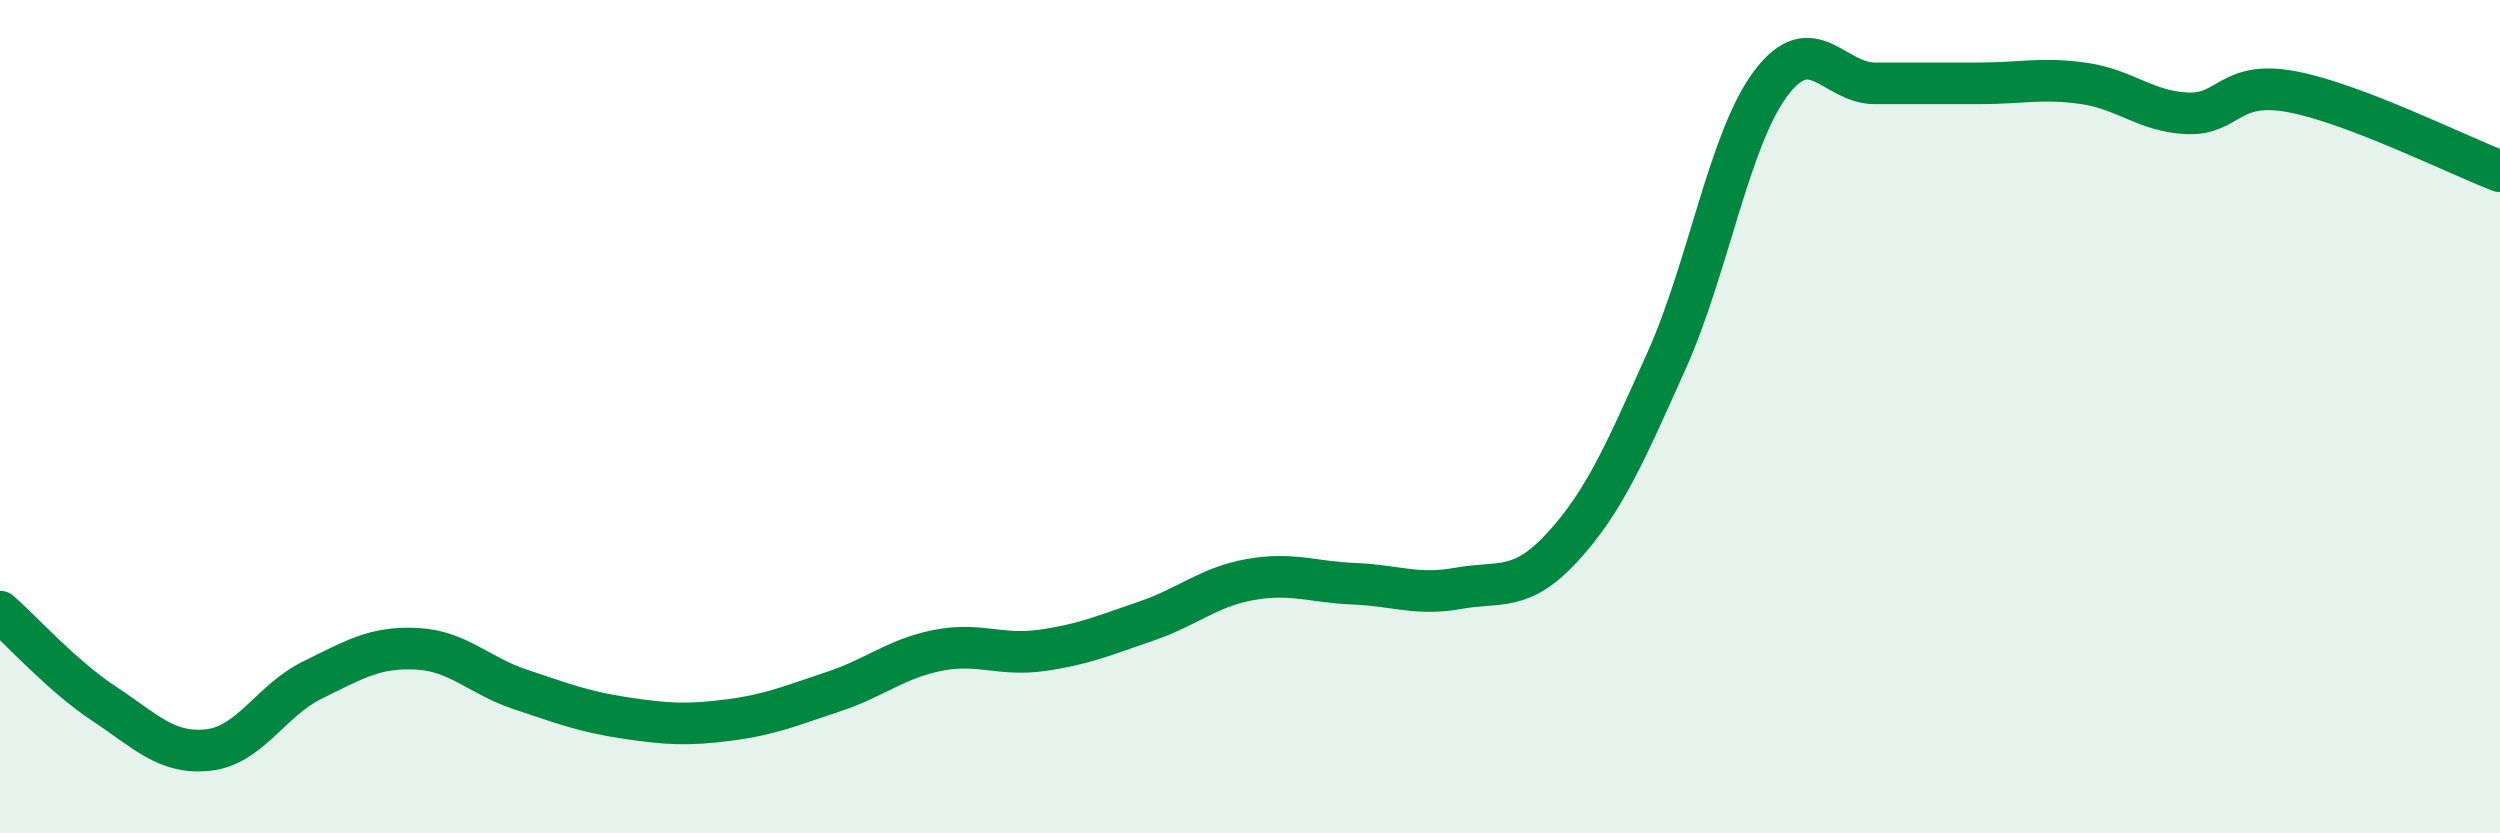
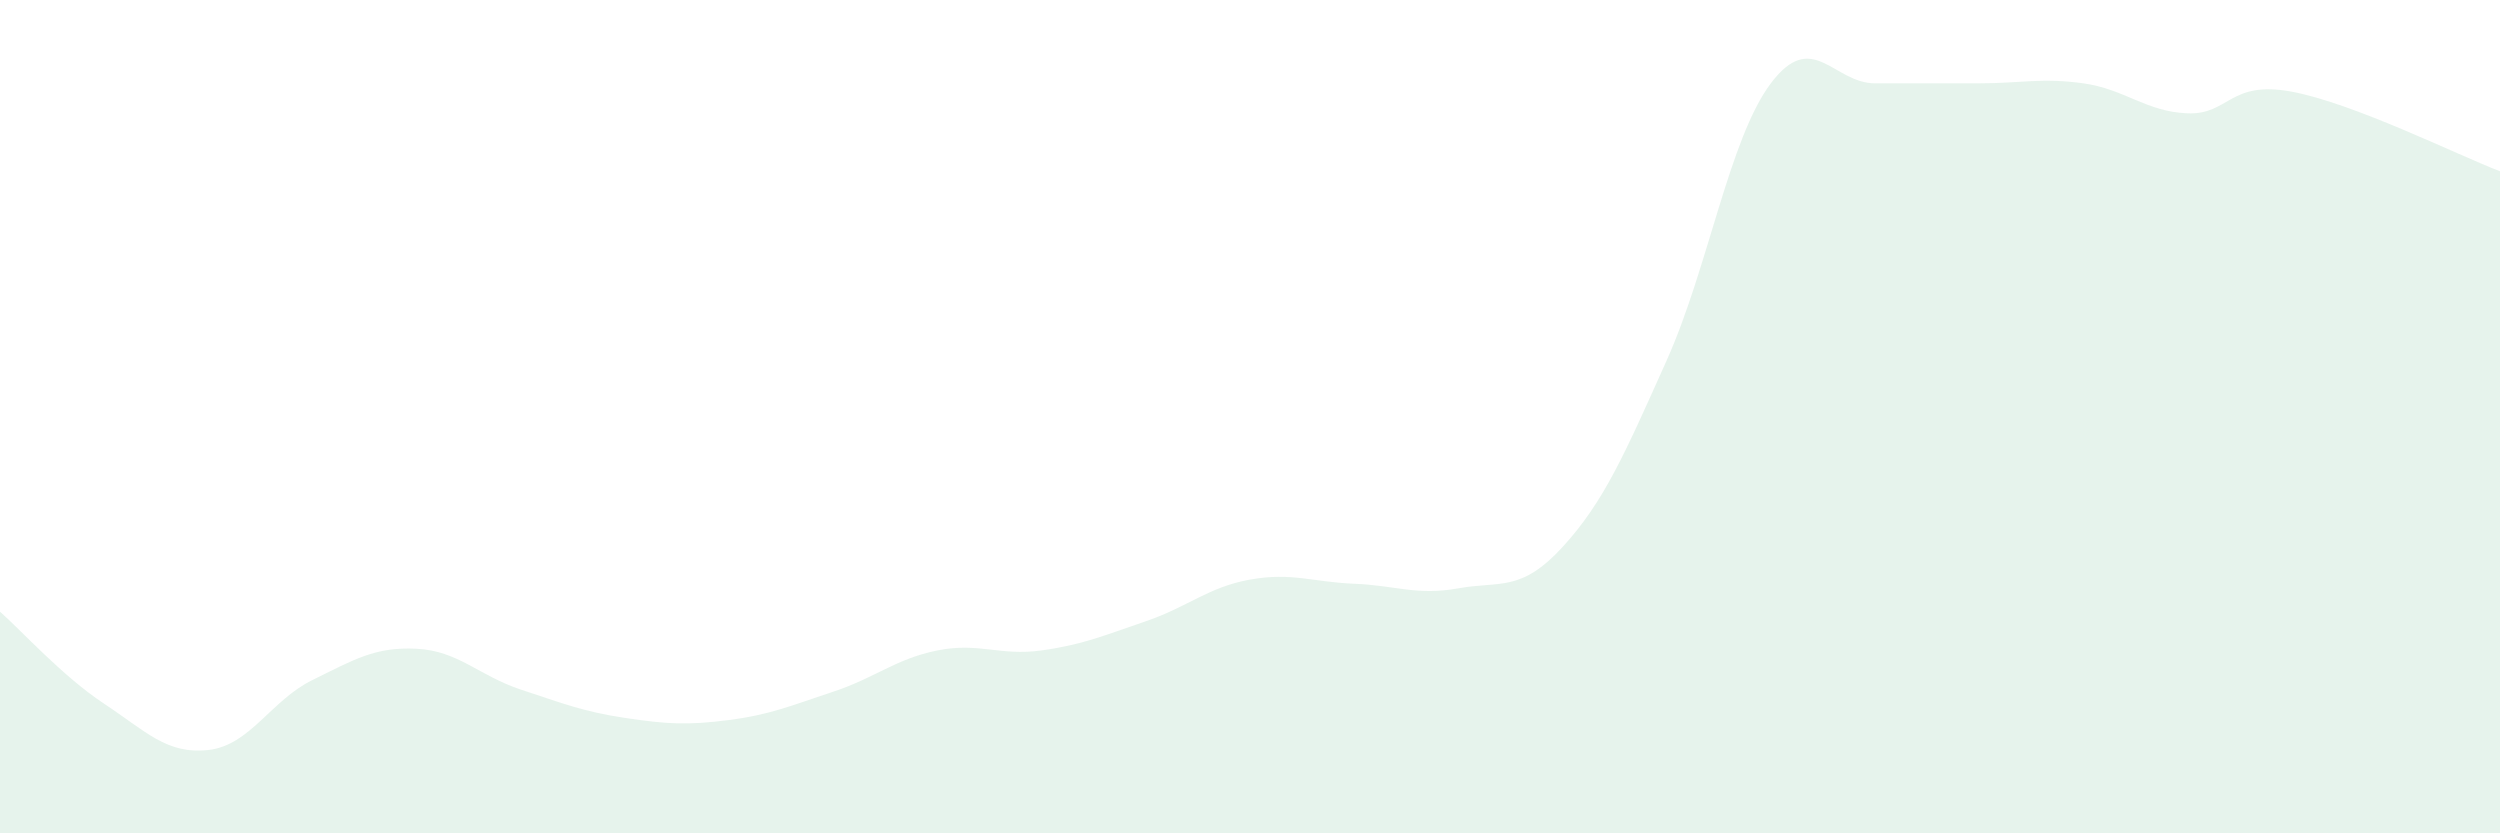
<svg xmlns="http://www.w3.org/2000/svg" width="60" height="20" viewBox="0 0 60 20">
  <path d="M 0,14.68 C 0.5,15.12 1.5,16.23 2.5,16.89 C 3.5,17.55 4,18.11 5,18 C 6,17.89 6.5,16.81 7.5,16.32 C 8.5,15.83 9,15.52 10,15.57 C 11,15.62 11.5,16.22 12.5,16.55 C 13.5,16.88 14,17.08 15,17.23 C 16,17.38 16.5,17.41 17.5,17.28 C 18.5,17.15 19,16.93 20,16.6 C 21,16.27 21.5,15.81 22.5,15.61 C 23.5,15.41 24,15.75 25,15.61 C 26,15.47 26.5,15.25 27.5,14.91 C 28.5,14.57 29,14.09 30,13.91 C 31,13.73 31.5,13.97 32.5,14.01 C 33.5,14.05 34,14.3 35,14.12 C 36,13.94 36.5,14.22 37.5,13.13 C 38.5,12.04 39,10.88 40,8.65 C 41,6.42 41.5,3.33 42.5,2 C 43.5,0.67 44,2 45,2 C 46,2 46.5,2 47.5,2 C 48.5,2 49,1.86 50,2 C 51,2.14 51.5,2.68 52.5,2.72 C 53.5,2.76 53.5,1.92 55,2.2 C 56.5,2.48 59,3.73 60,4.11L60 20L0 20Z" fill="#008740" opacity="0.1" stroke-linecap="round" stroke-linejoin="round" />
-   <path d="M 0,14.68 C 0.5,15.12 1.5,16.23 2.5,16.89 C 3.5,17.55 4,18.11 5,18 C 6,17.89 6.5,16.81 7.5,16.32 C 8.5,15.83 9,15.52 10,15.57 C 11,15.62 11.5,16.22 12.5,16.55 C 13.5,16.88 14,17.08 15,17.23 C 16,17.38 16.5,17.41 17.5,17.28 C 18.5,17.15 19,16.93 20,16.6 C 21,16.27 21.5,15.81 22.5,15.61 C 23.5,15.41 24,15.75 25,15.61 C 26,15.47 26.5,15.25 27.5,14.91 C 28.5,14.57 29,14.09 30,13.91 C 31,13.73 31.5,13.97 32.5,14.01 C 33.5,14.05 34,14.3 35,14.12 C 36,13.94 36.5,14.22 37.5,13.13 C 38.5,12.04 39,10.88 40,8.65 C 41,6.42 41.5,3.33 42.5,2 C 43.5,0.67 44,2 45,2 C 46,2 46.5,2 47.5,2 C 48.5,2 49,1.86 50,2 C 51,2.14 51.5,2.68 52.5,2.72 C 53.5,2.76 53.5,1.92 55,2.2 C 56.5,2.48 59,3.73 60,4.11" stroke="#008740" stroke-width="1" fill="none" stroke-linecap="round" stroke-linejoin="round" />
</svg>